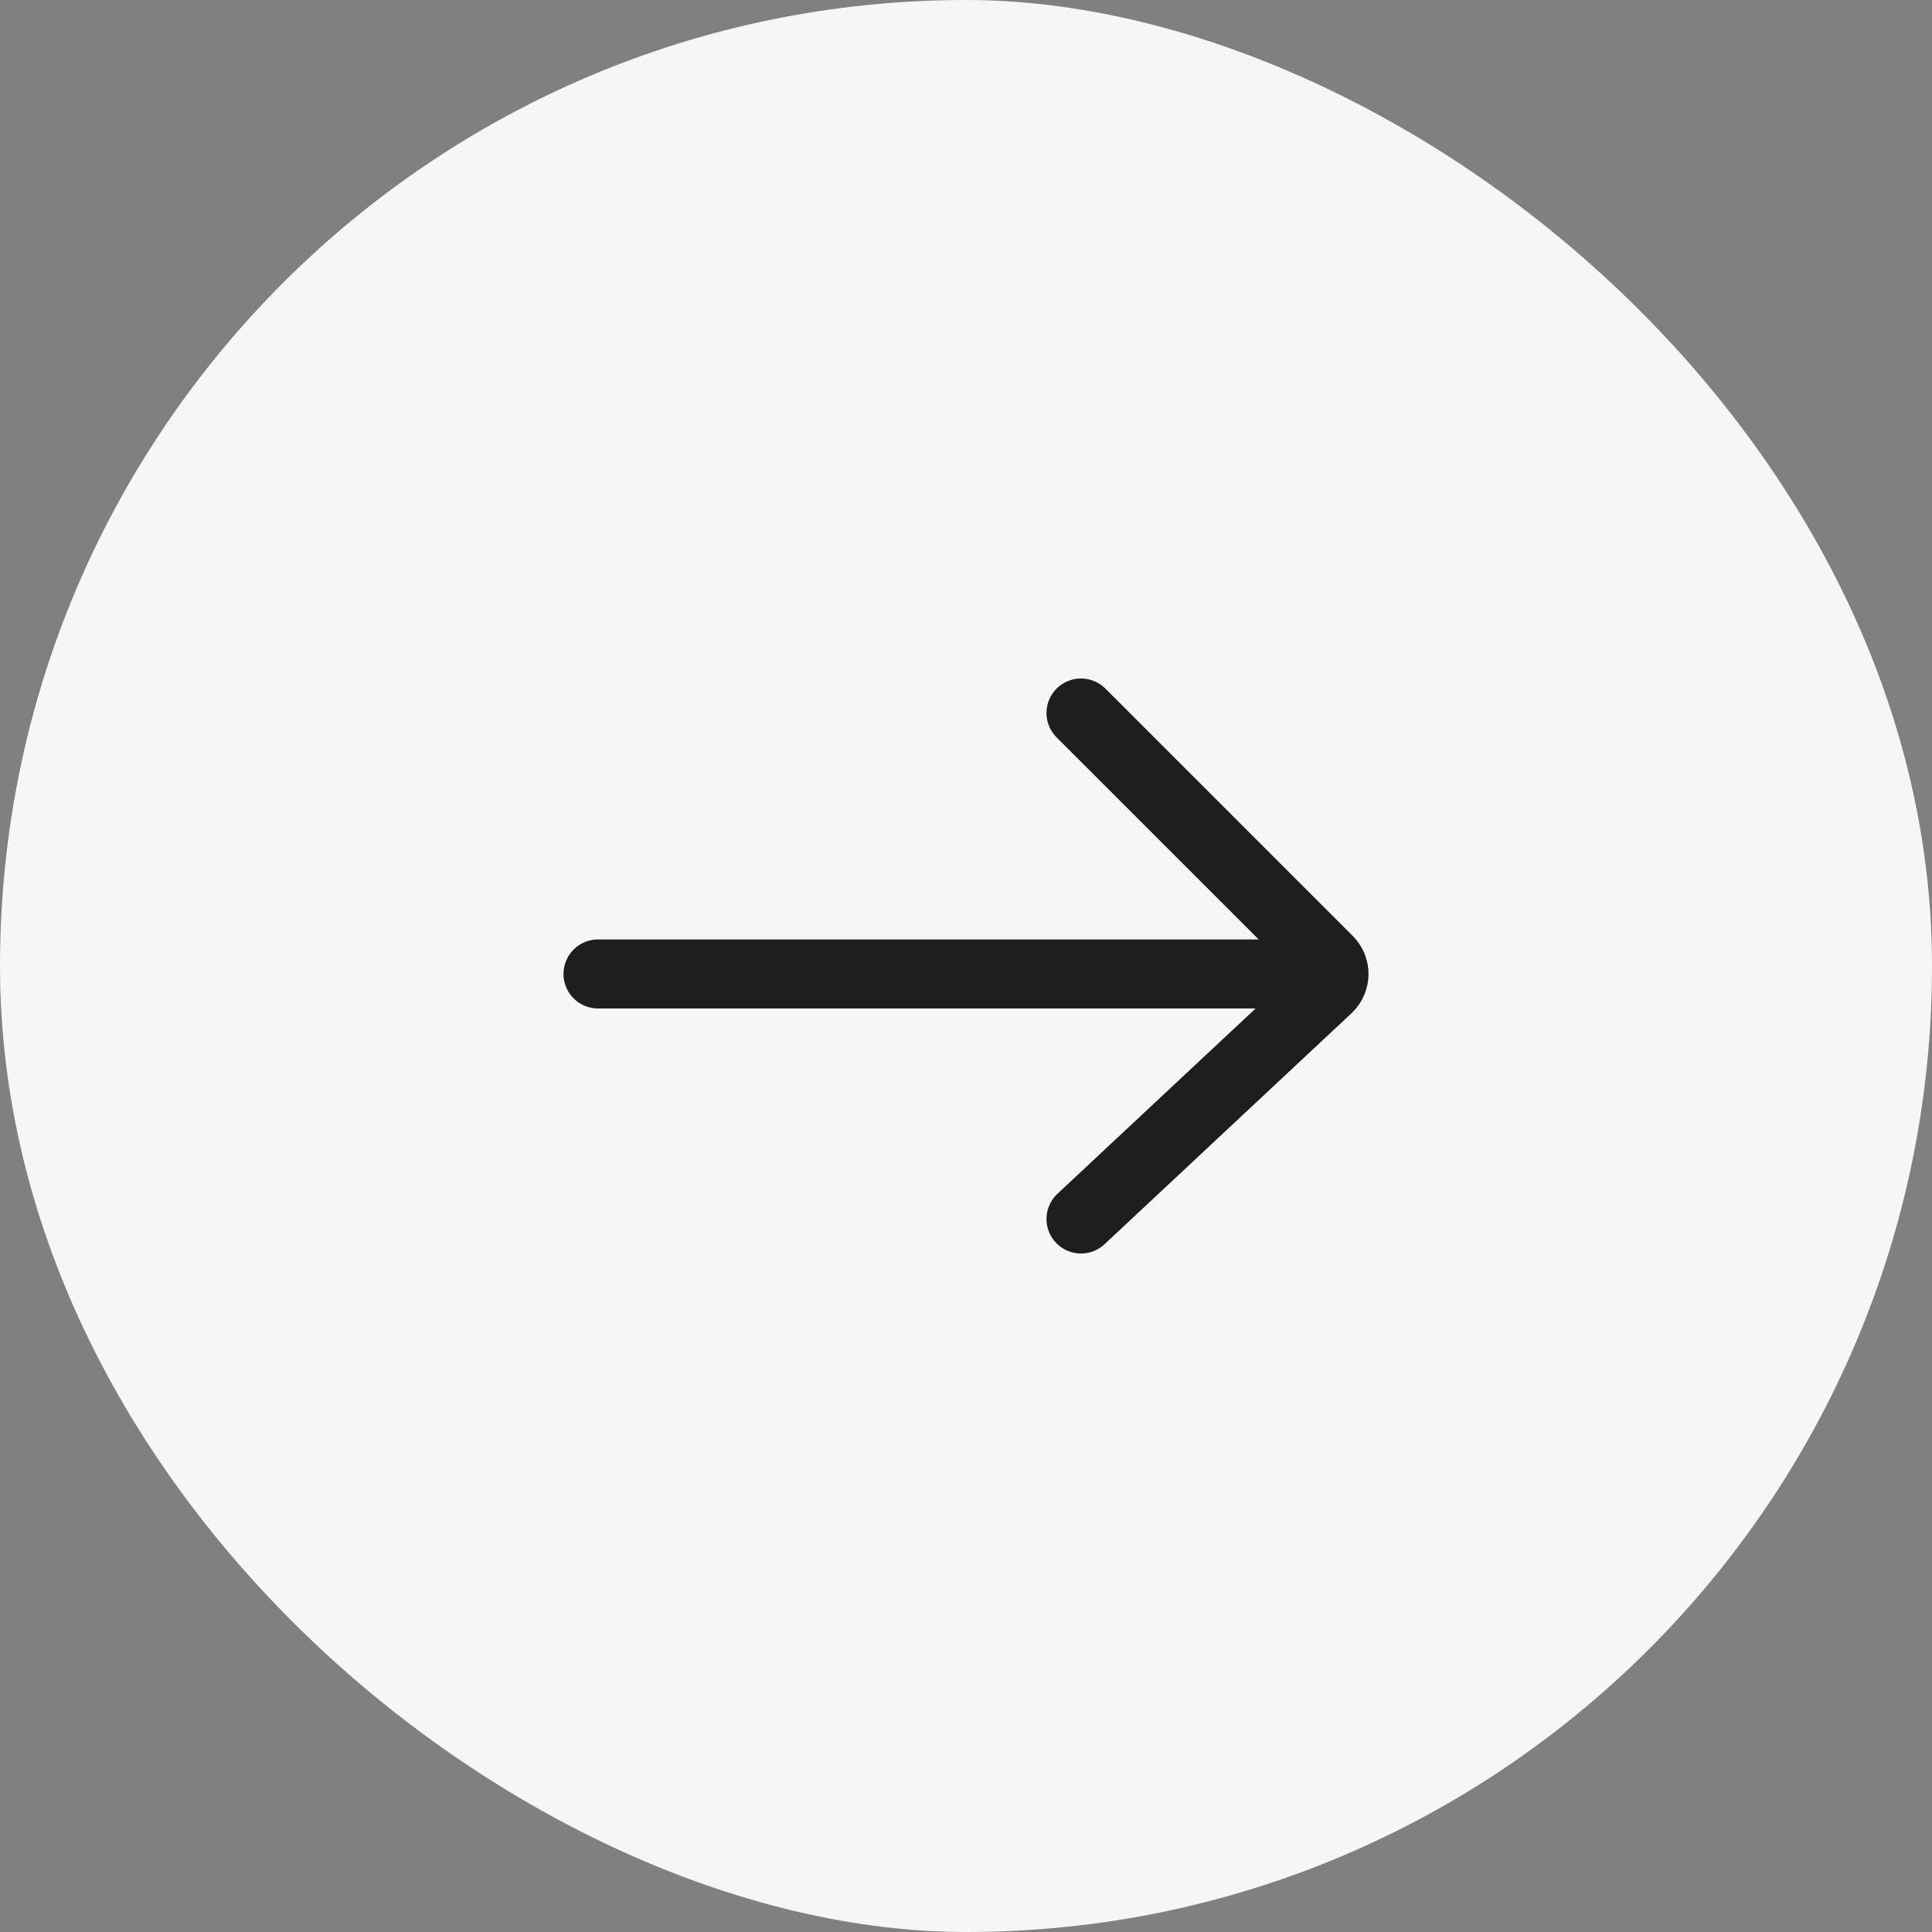
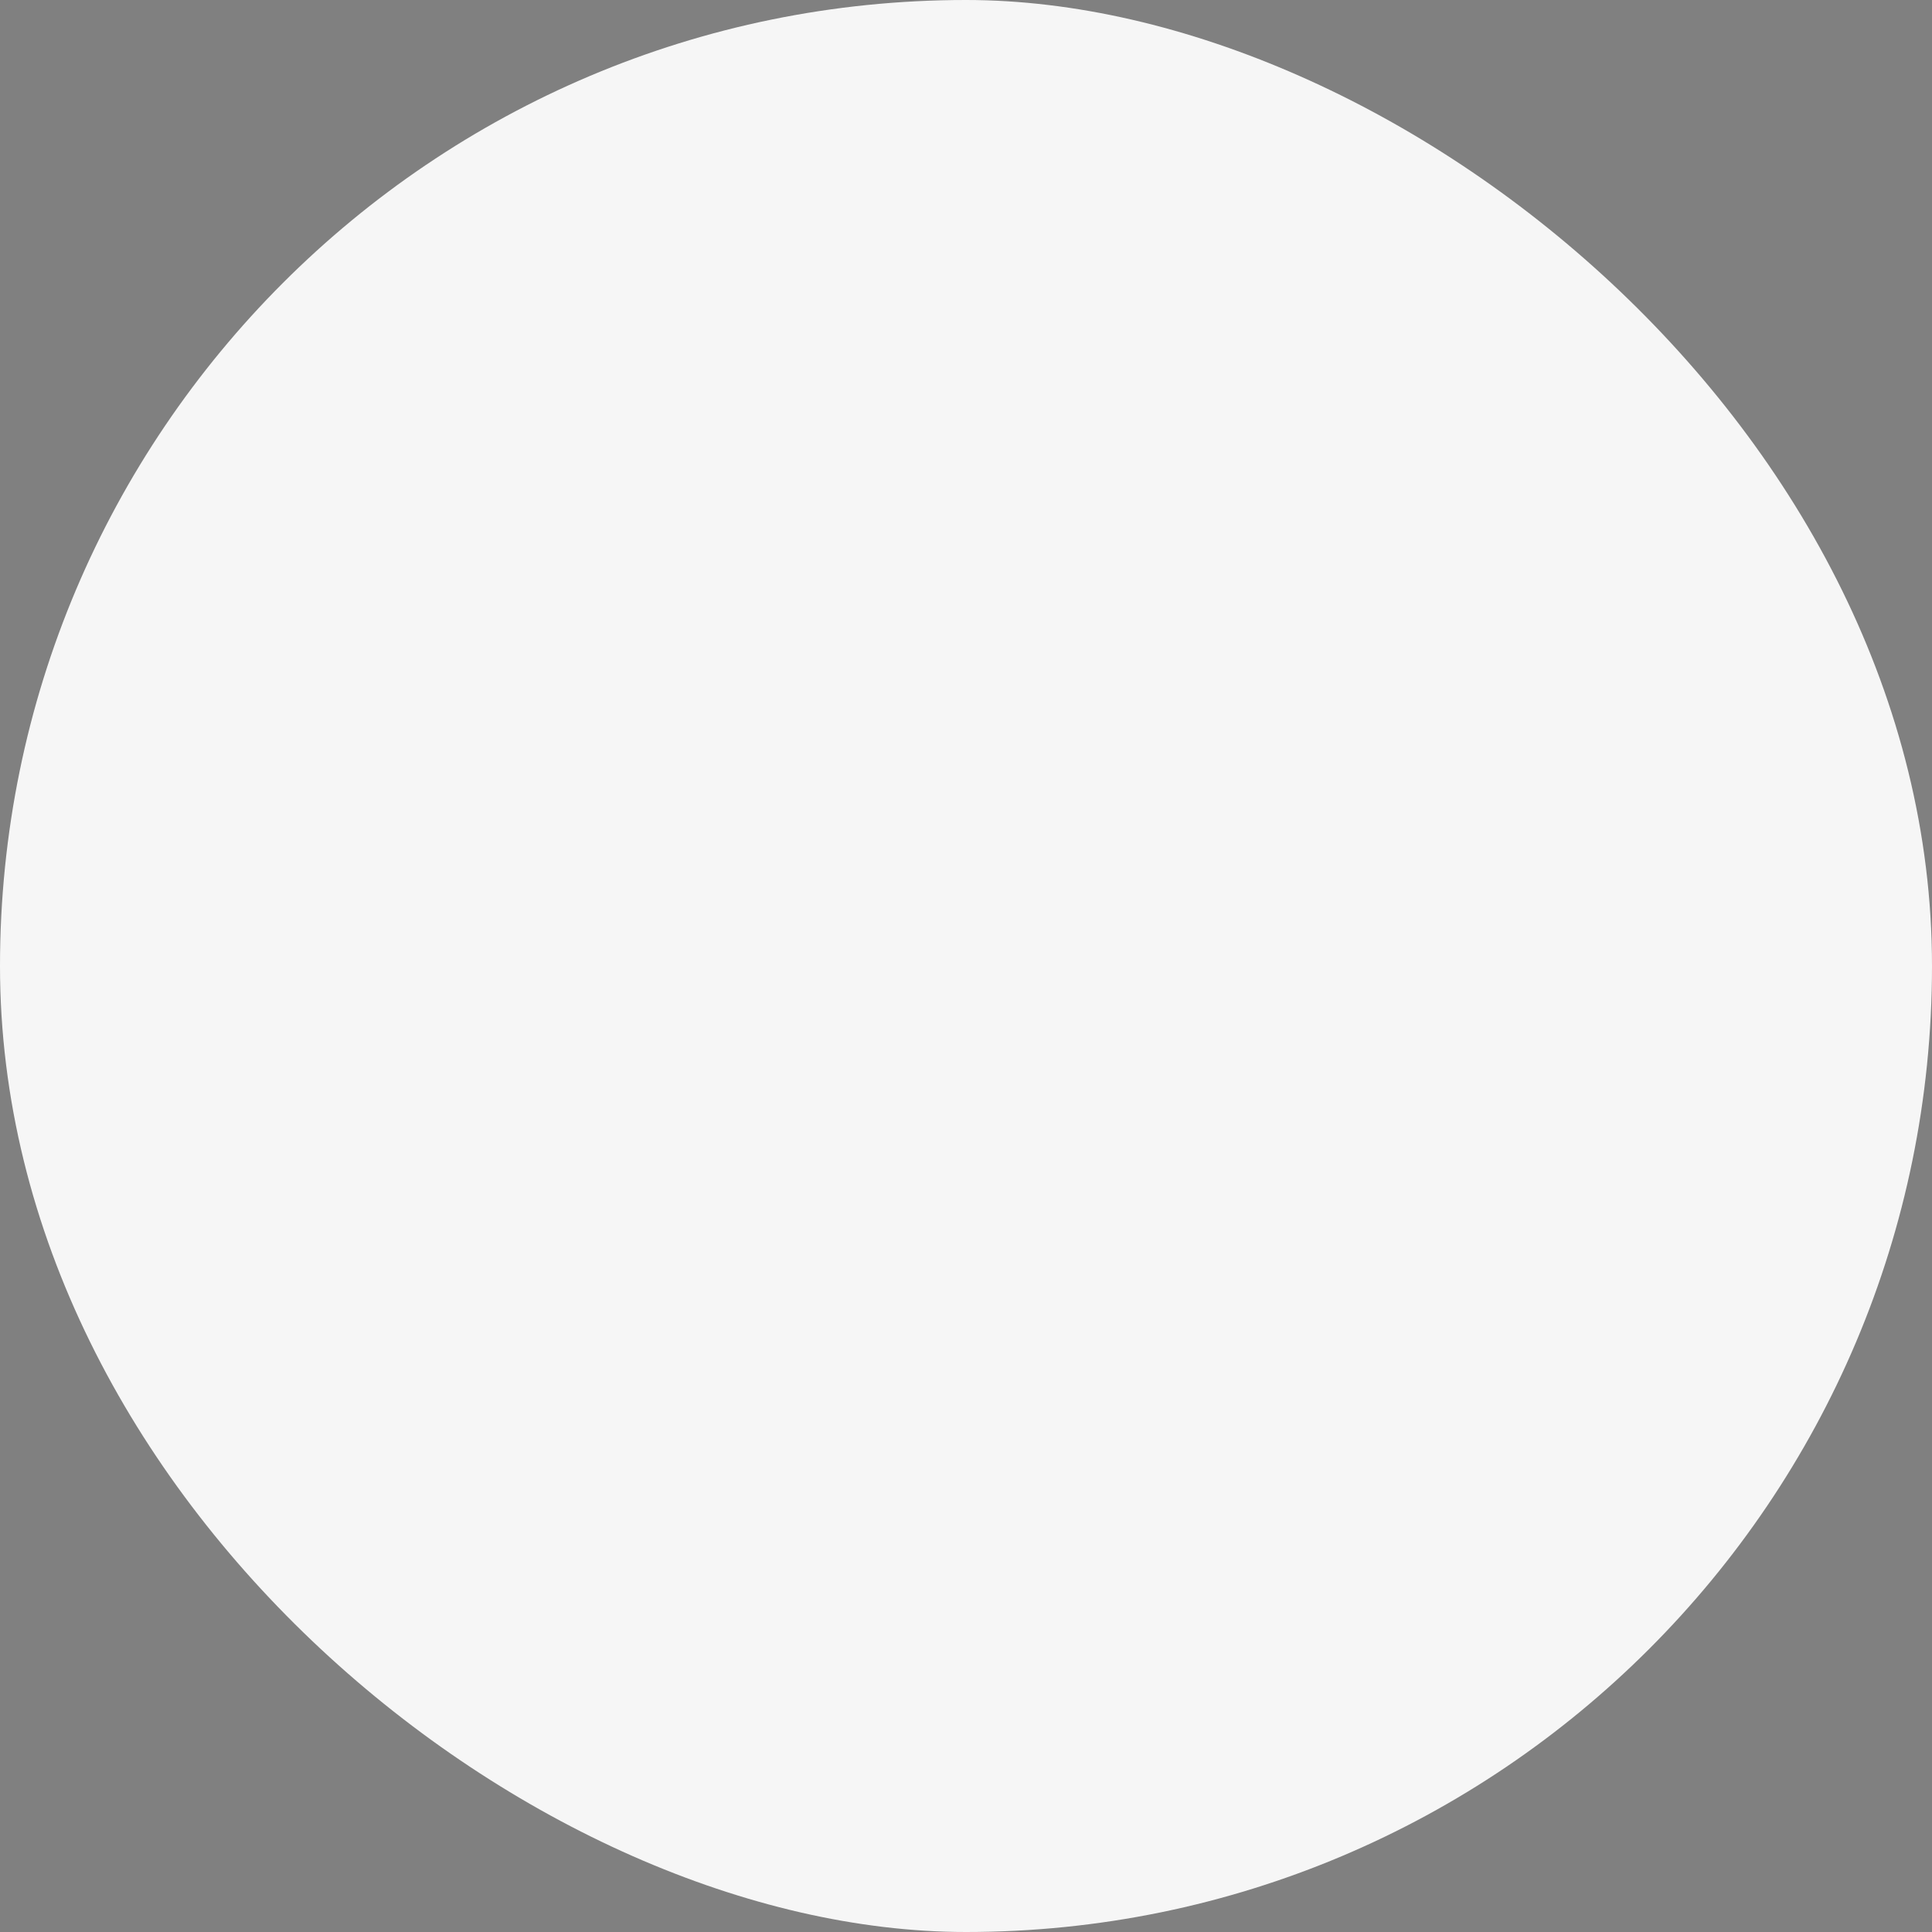
<svg xmlns="http://www.w3.org/2000/svg" width="42" height="42" viewBox="0 0 42 42" fill="none">
  <rect x="0" y="0" width="42" height="42" fill="#808080" stroke="none" />
  <rect width="42" height="42" rx="21" transform="matrix(-4.37114e-08 1 1 4.37114e-08 1.83588e-06 0)" fill="#F6F6F6" />
-   <path d="M23.5 15.5L28.873 20.872C28.958 20.955 29 21.064 29 21.173M23.5 26.5L28.873 21.475C28.958 21.392 29 21.282 29 21.173M29 21.173L13 21.173" stroke="#1E1E1E" stroke-width="1.5" stroke-linecap="round" />
</svg>